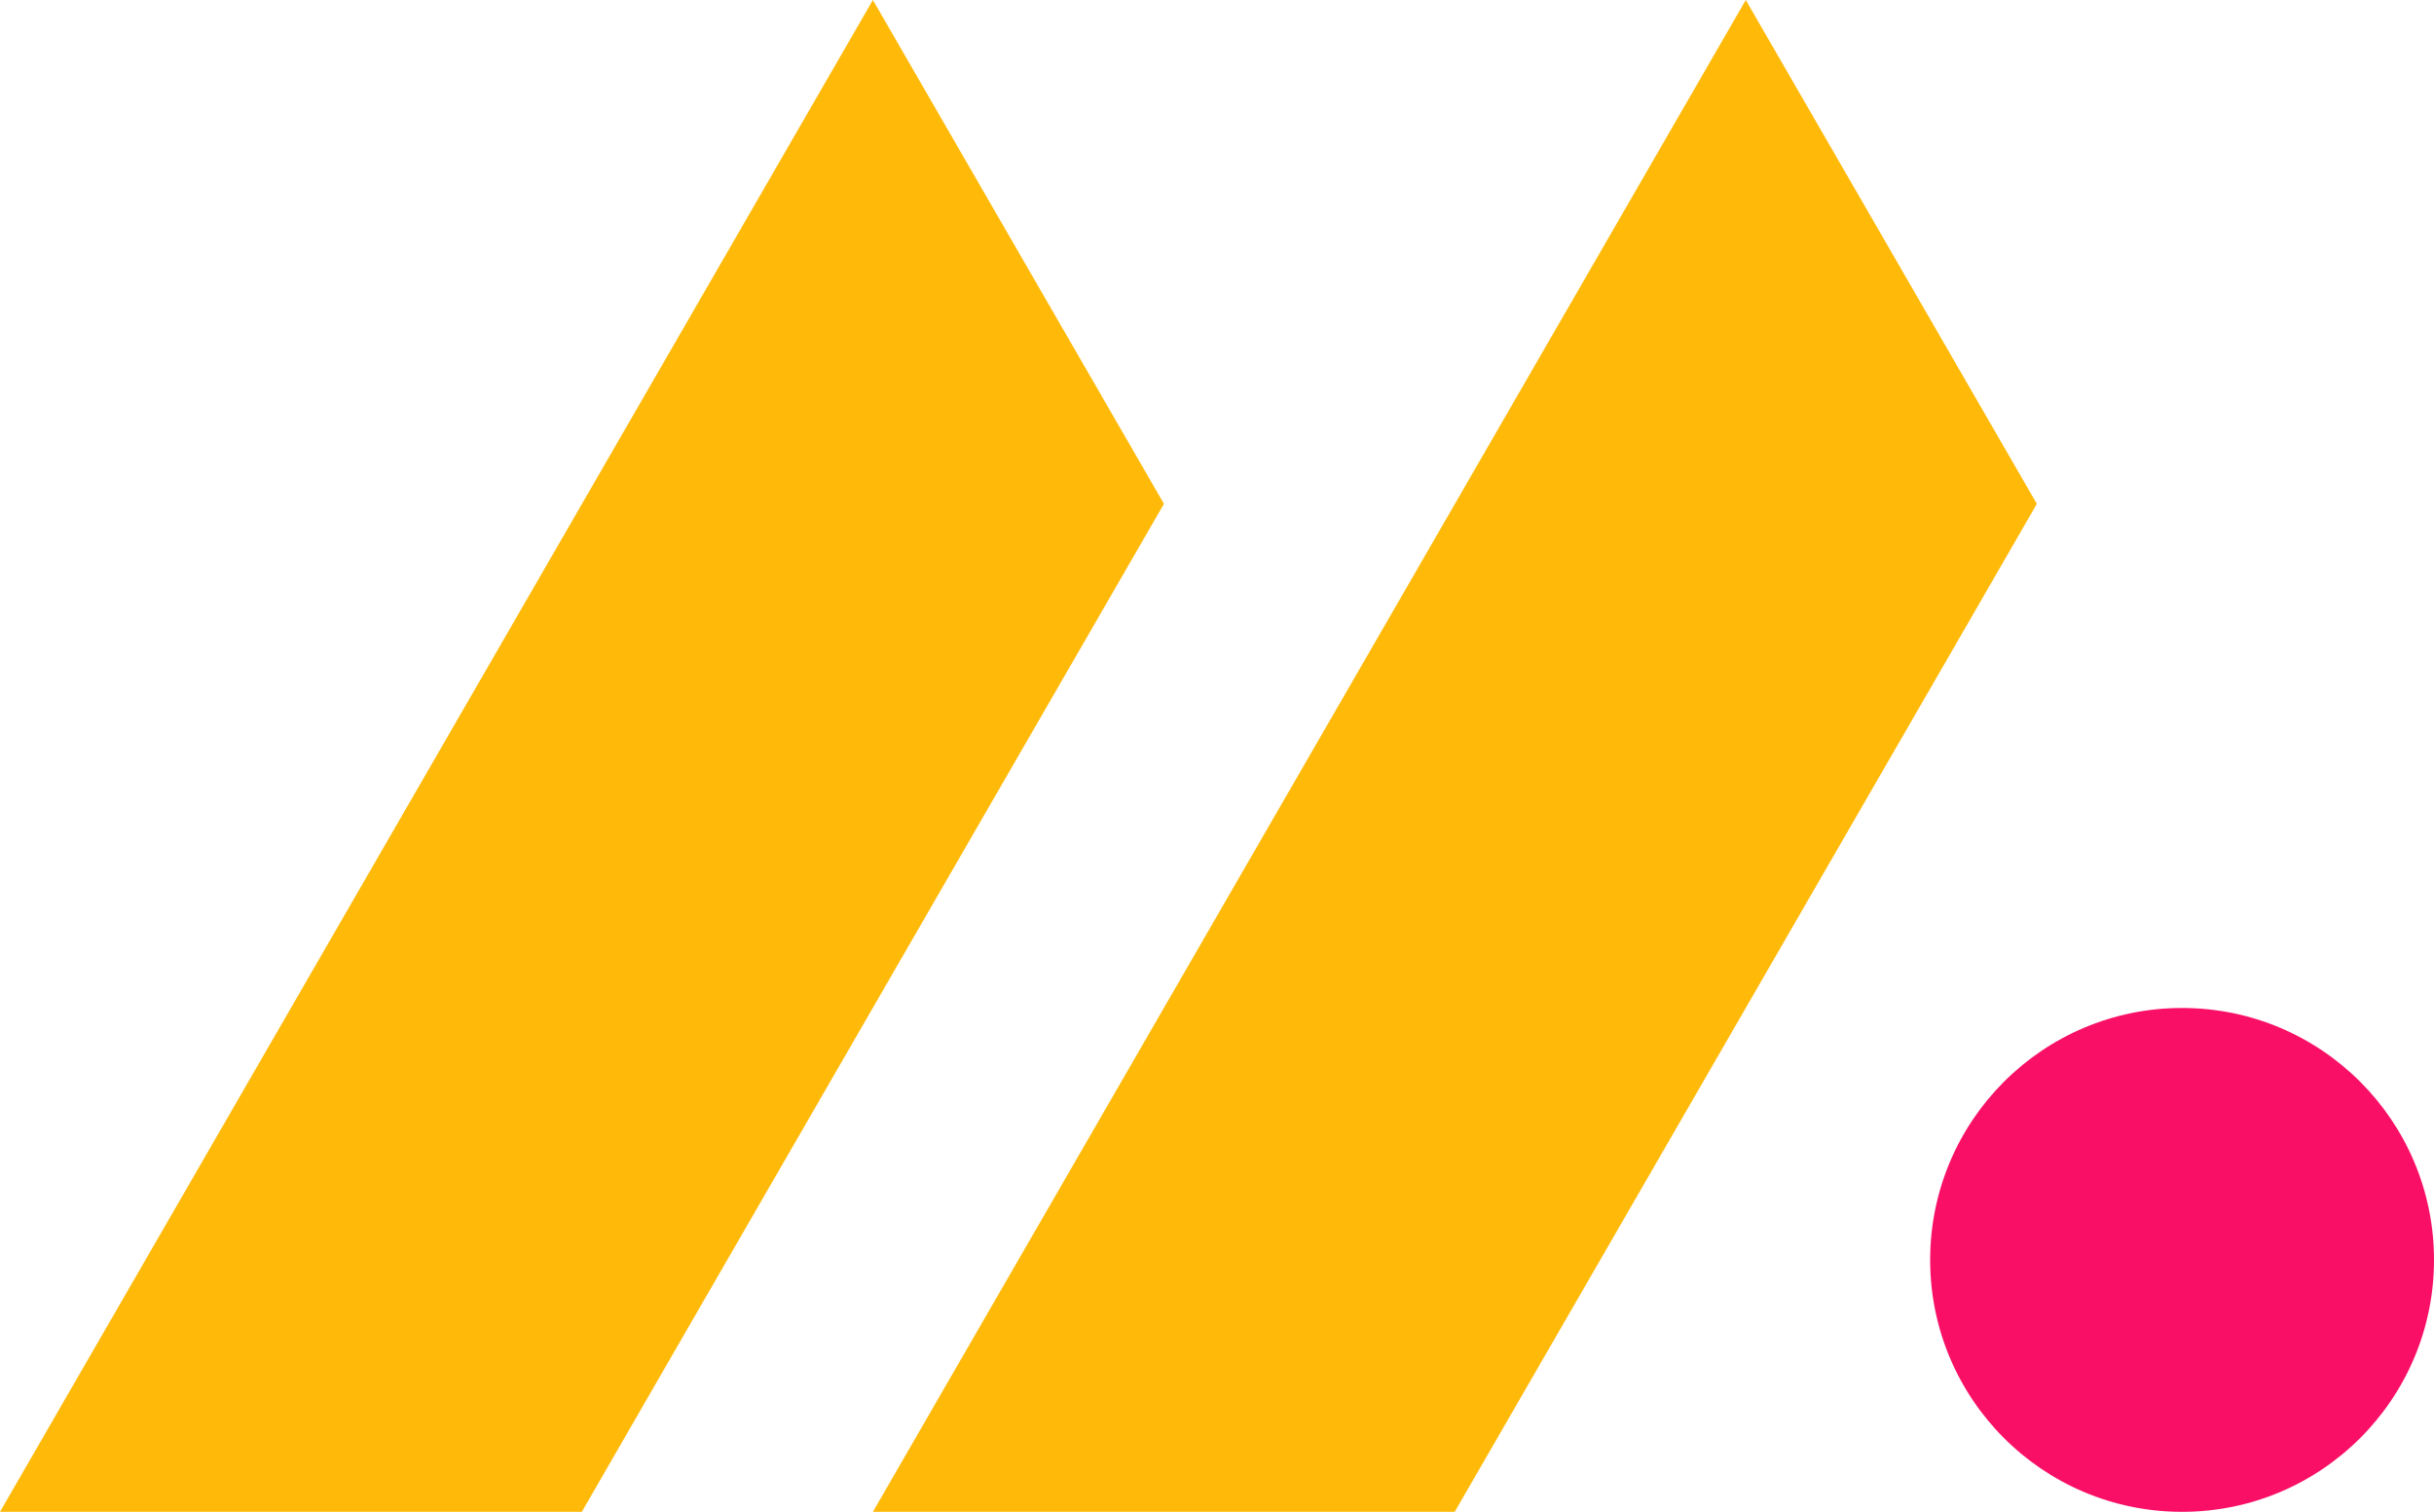
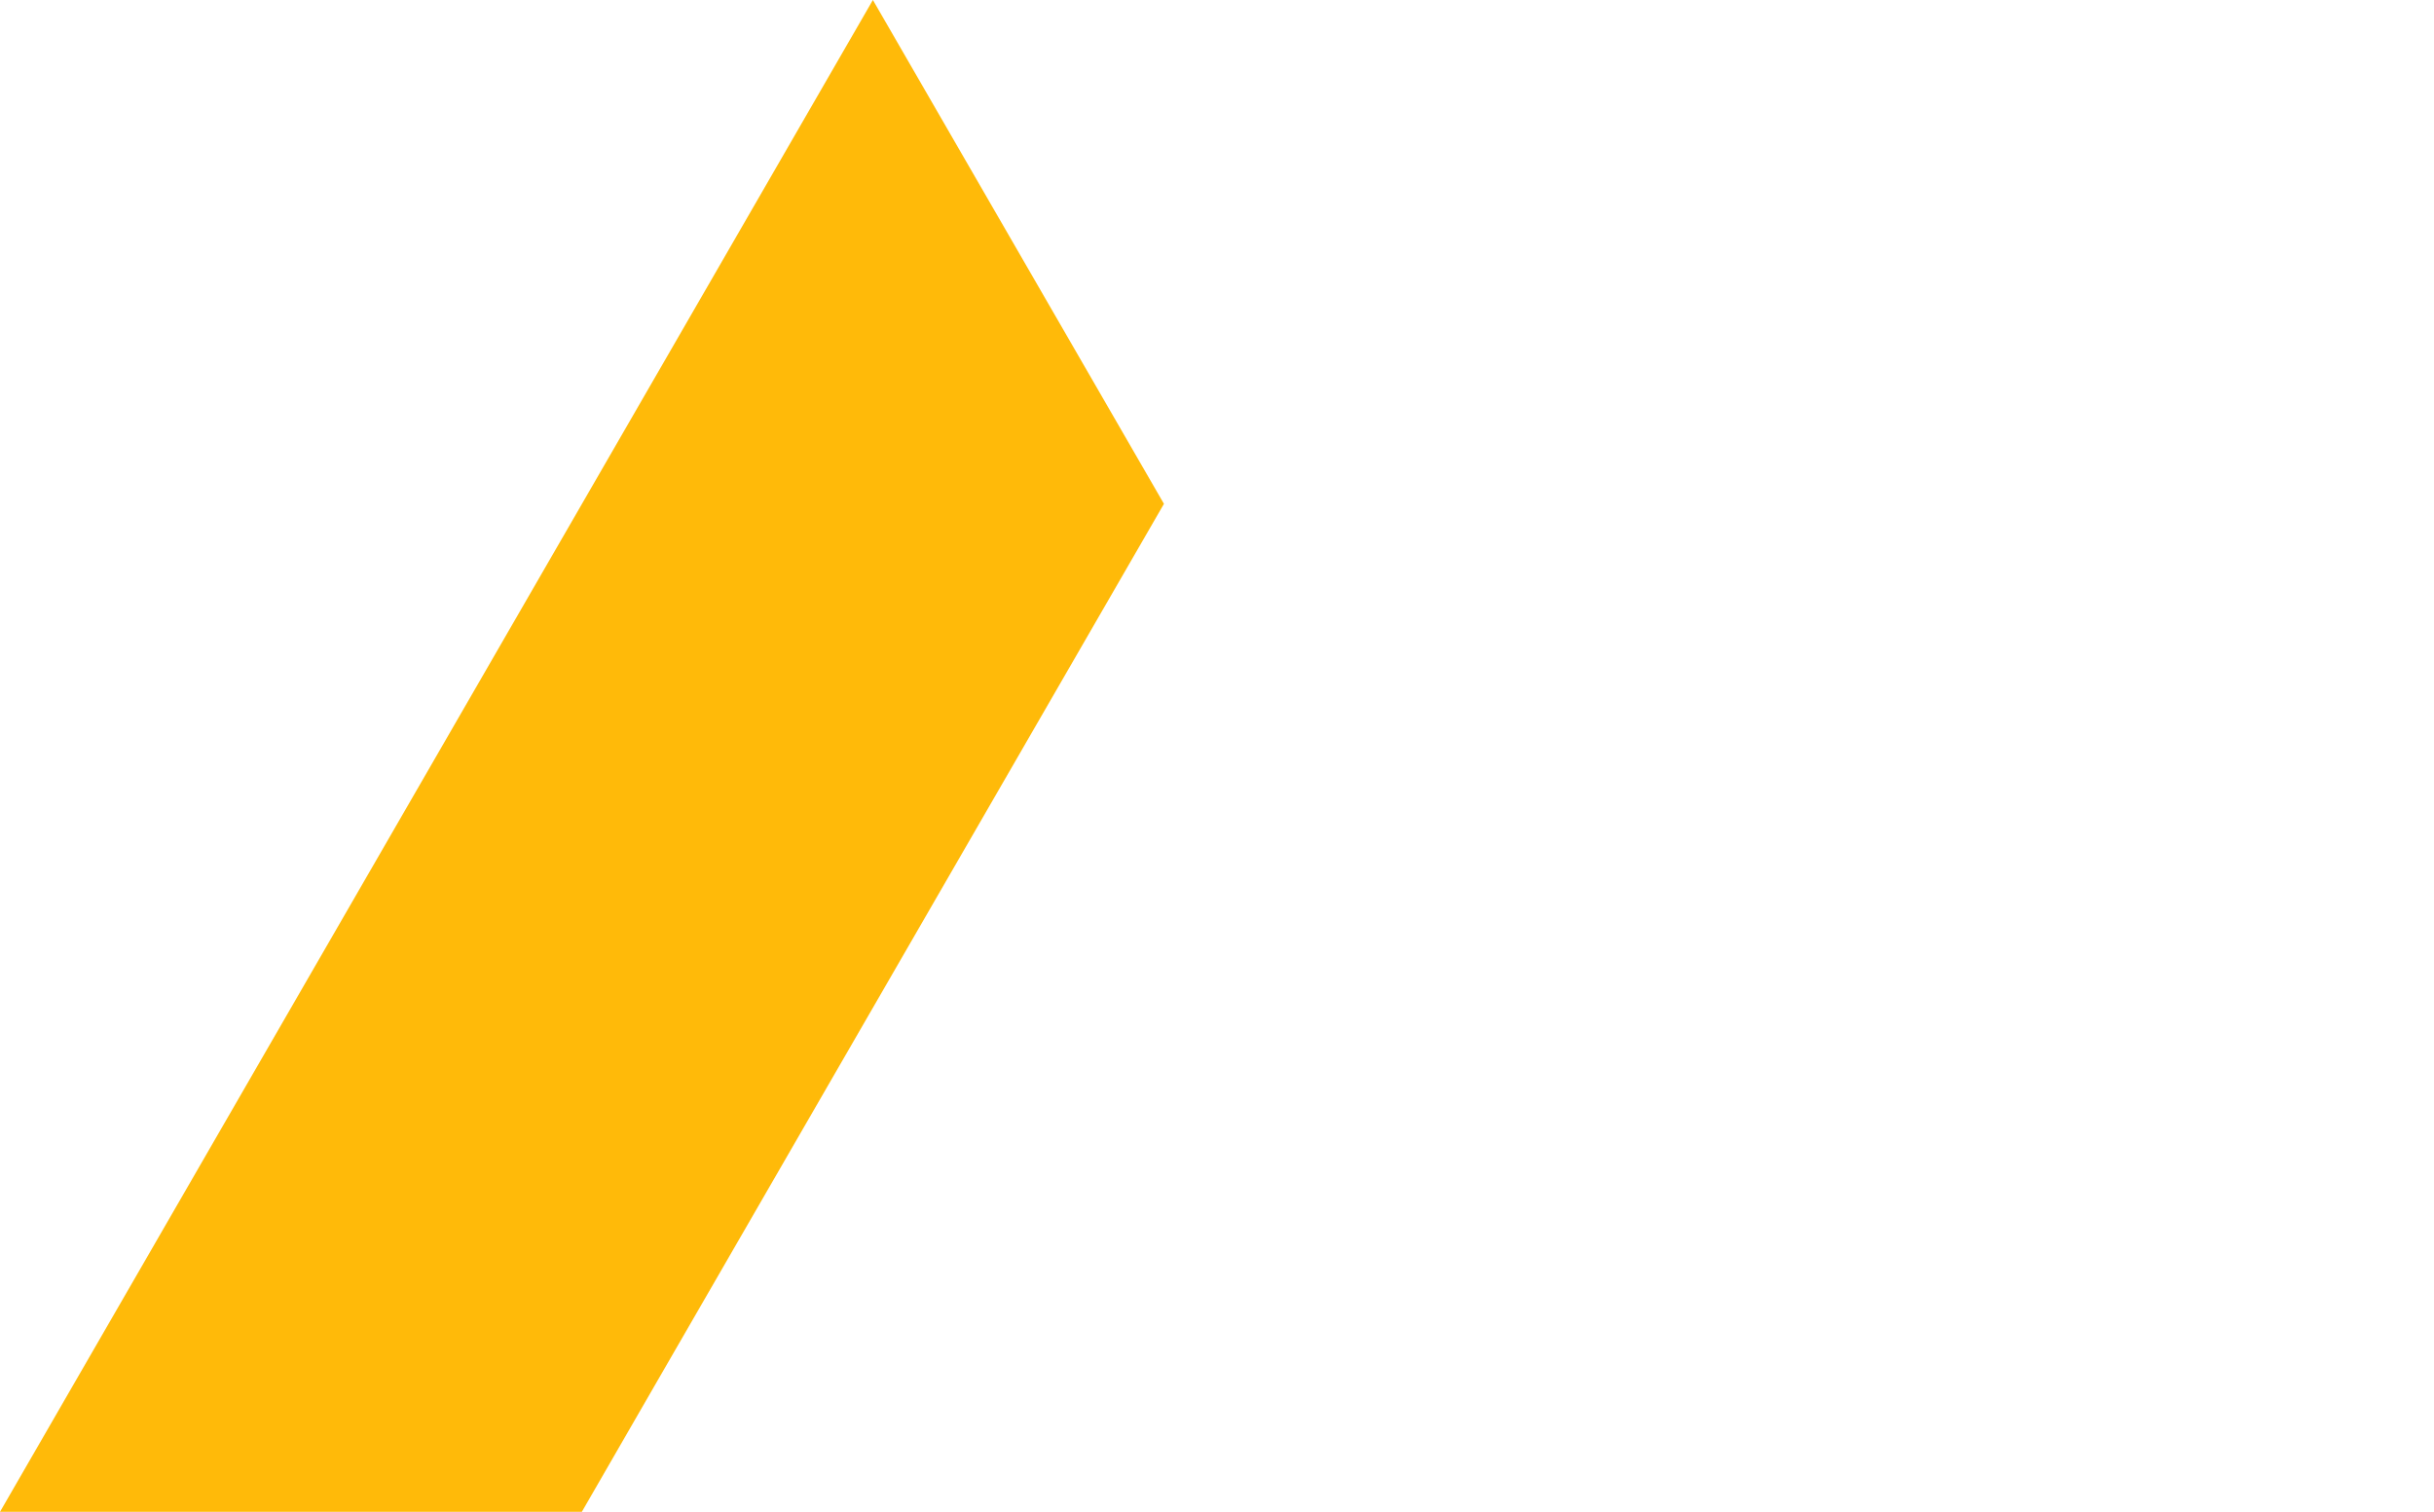
<svg xmlns="http://www.w3.org/2000/svg" id="Layer_1" data-name="Layer 1" viewBox="0 0 83.96 52.15">
  <defs>
    <style> .cls-1 { fill: #f91066; } .cls-1, .cls-2 { stroke-width: 0px; } .cls-2 { fill: #ffba09; } </style>
  </defs>
  <g>
    <polygon class="cls-2" points="40.15 17.38 22.58 47.8 20.07 52.15 0 52.15 30.11 0 40.15 17.38" />
-     <polygon class="cls-2" points="70.26 17.38 67.75 21.73 55.2 43.46 50.18 52.15 30.11 52.15 45.17 26.07 60.22 0 70.26 17.38" />
  </g>
-   <circle class="cls-1" cx="75.27" cy="43.46" r="8.69" />
</svg>